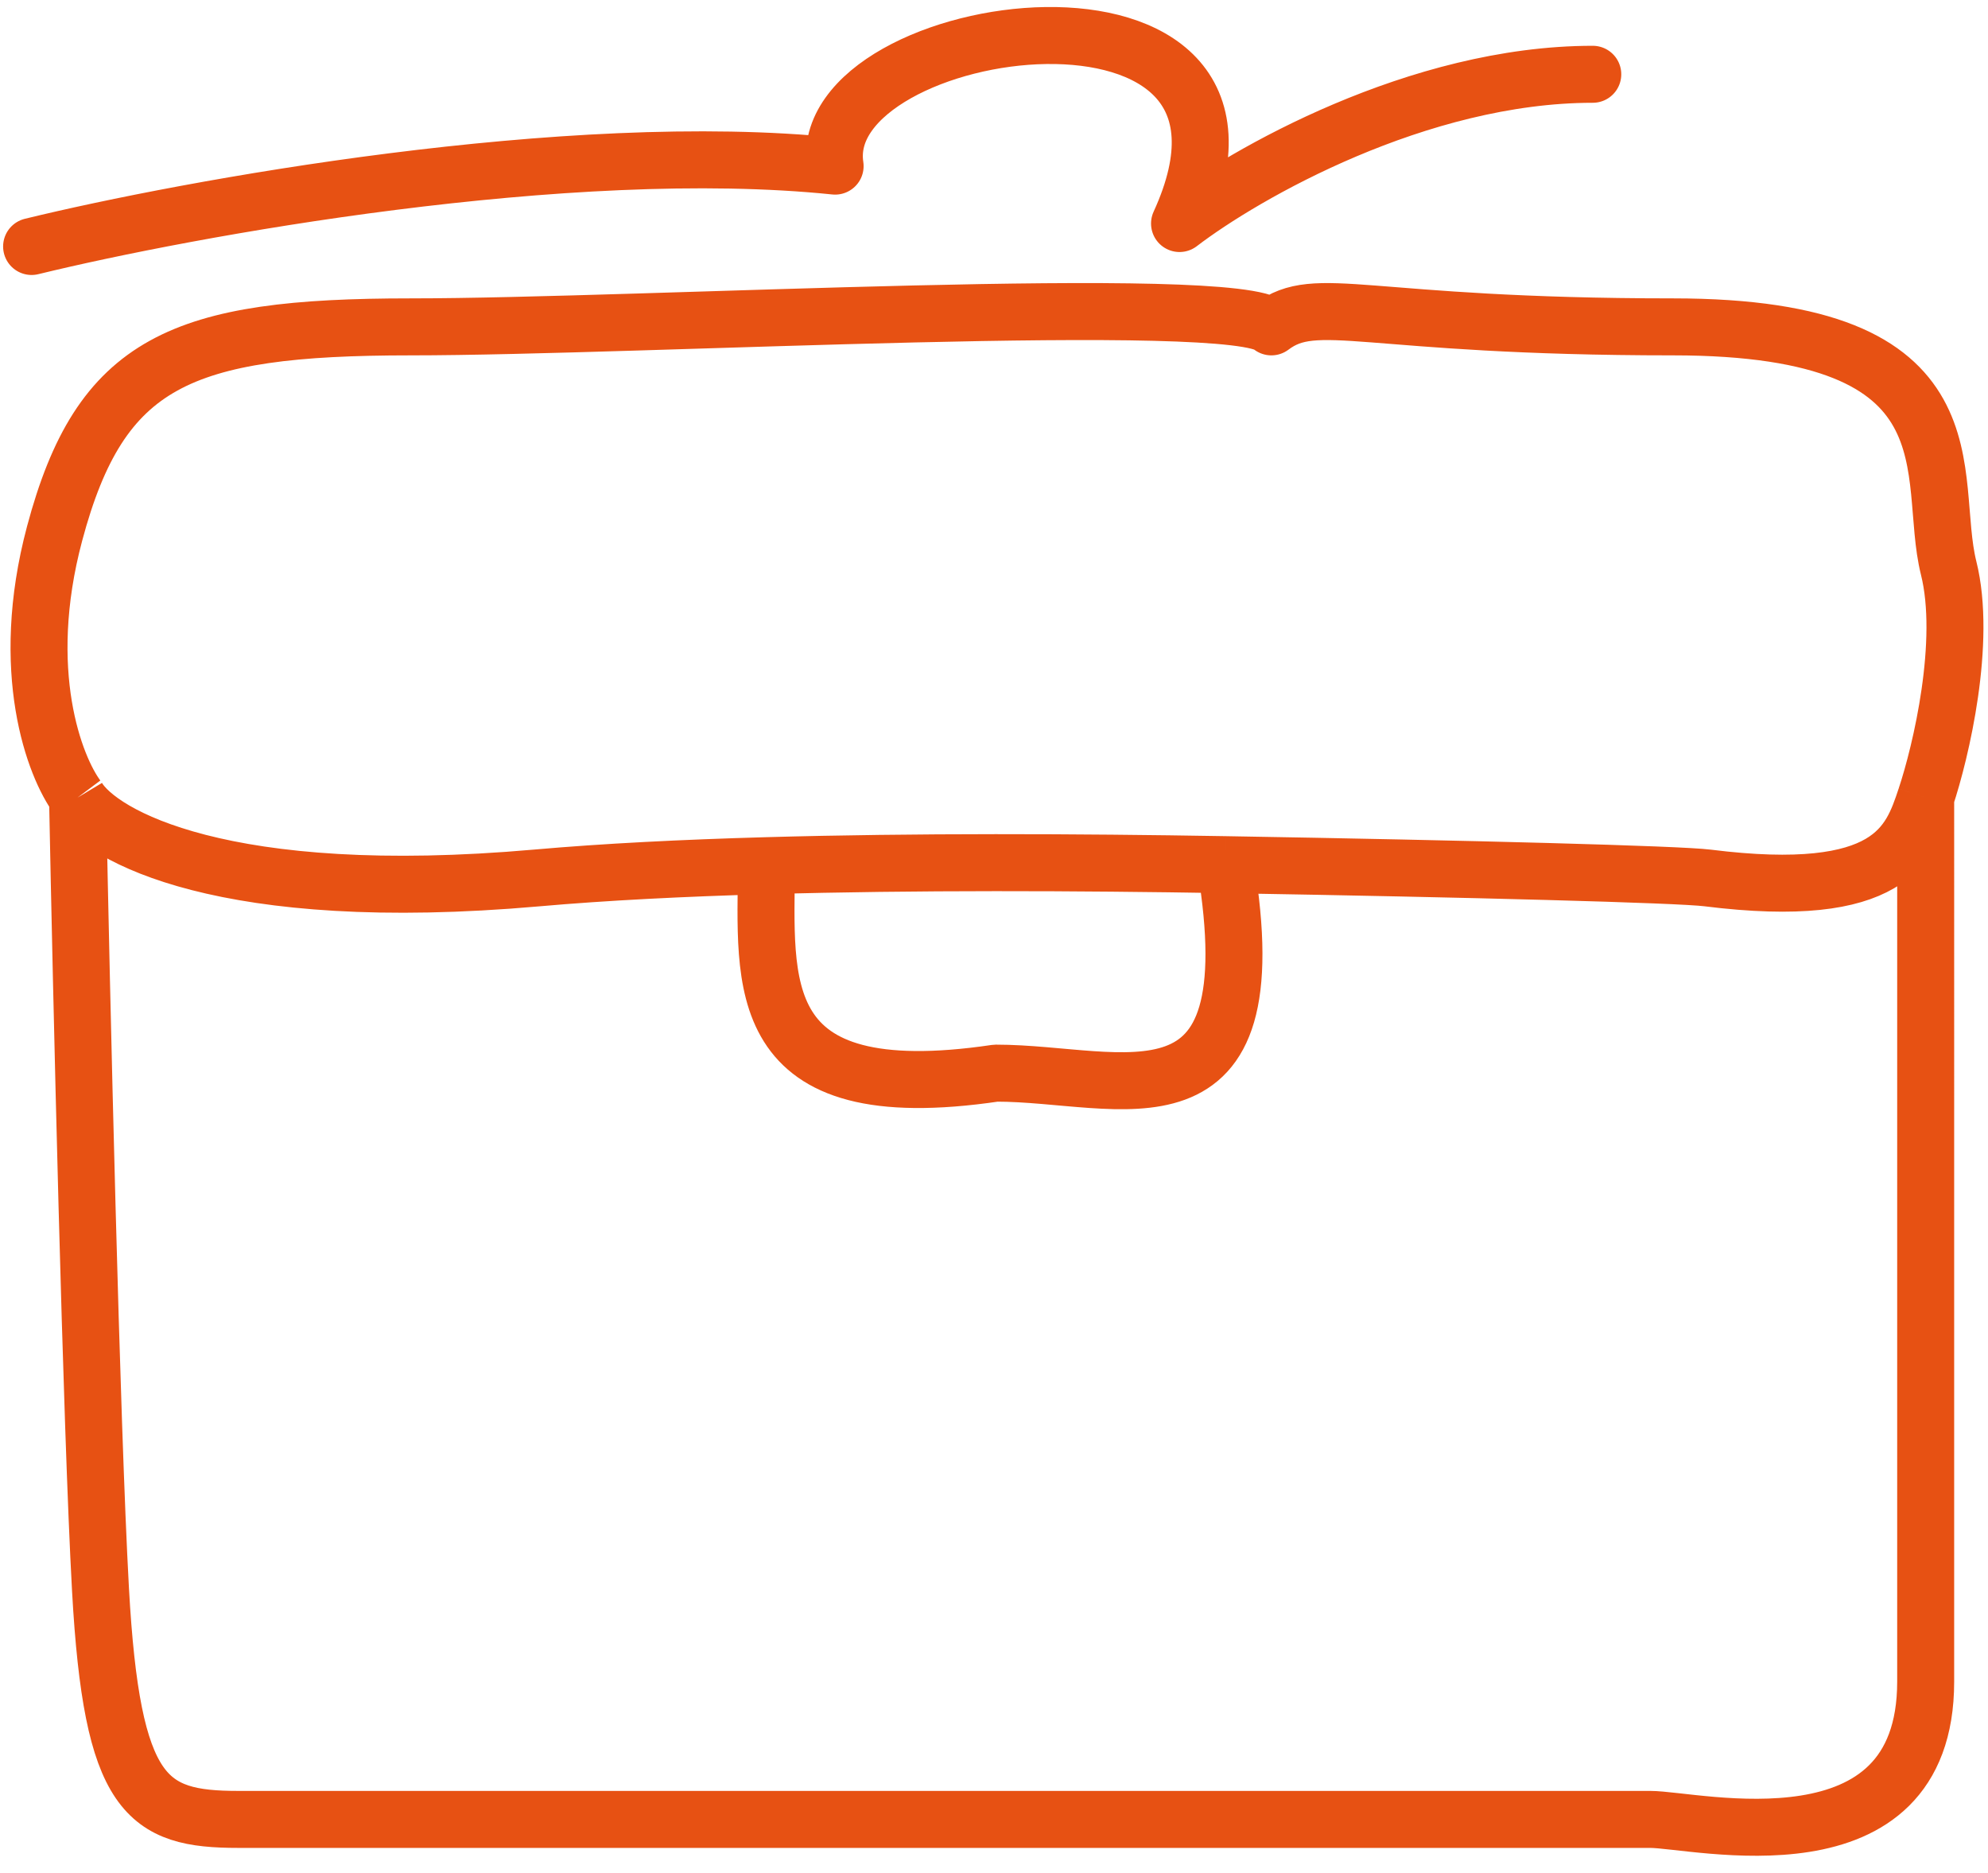
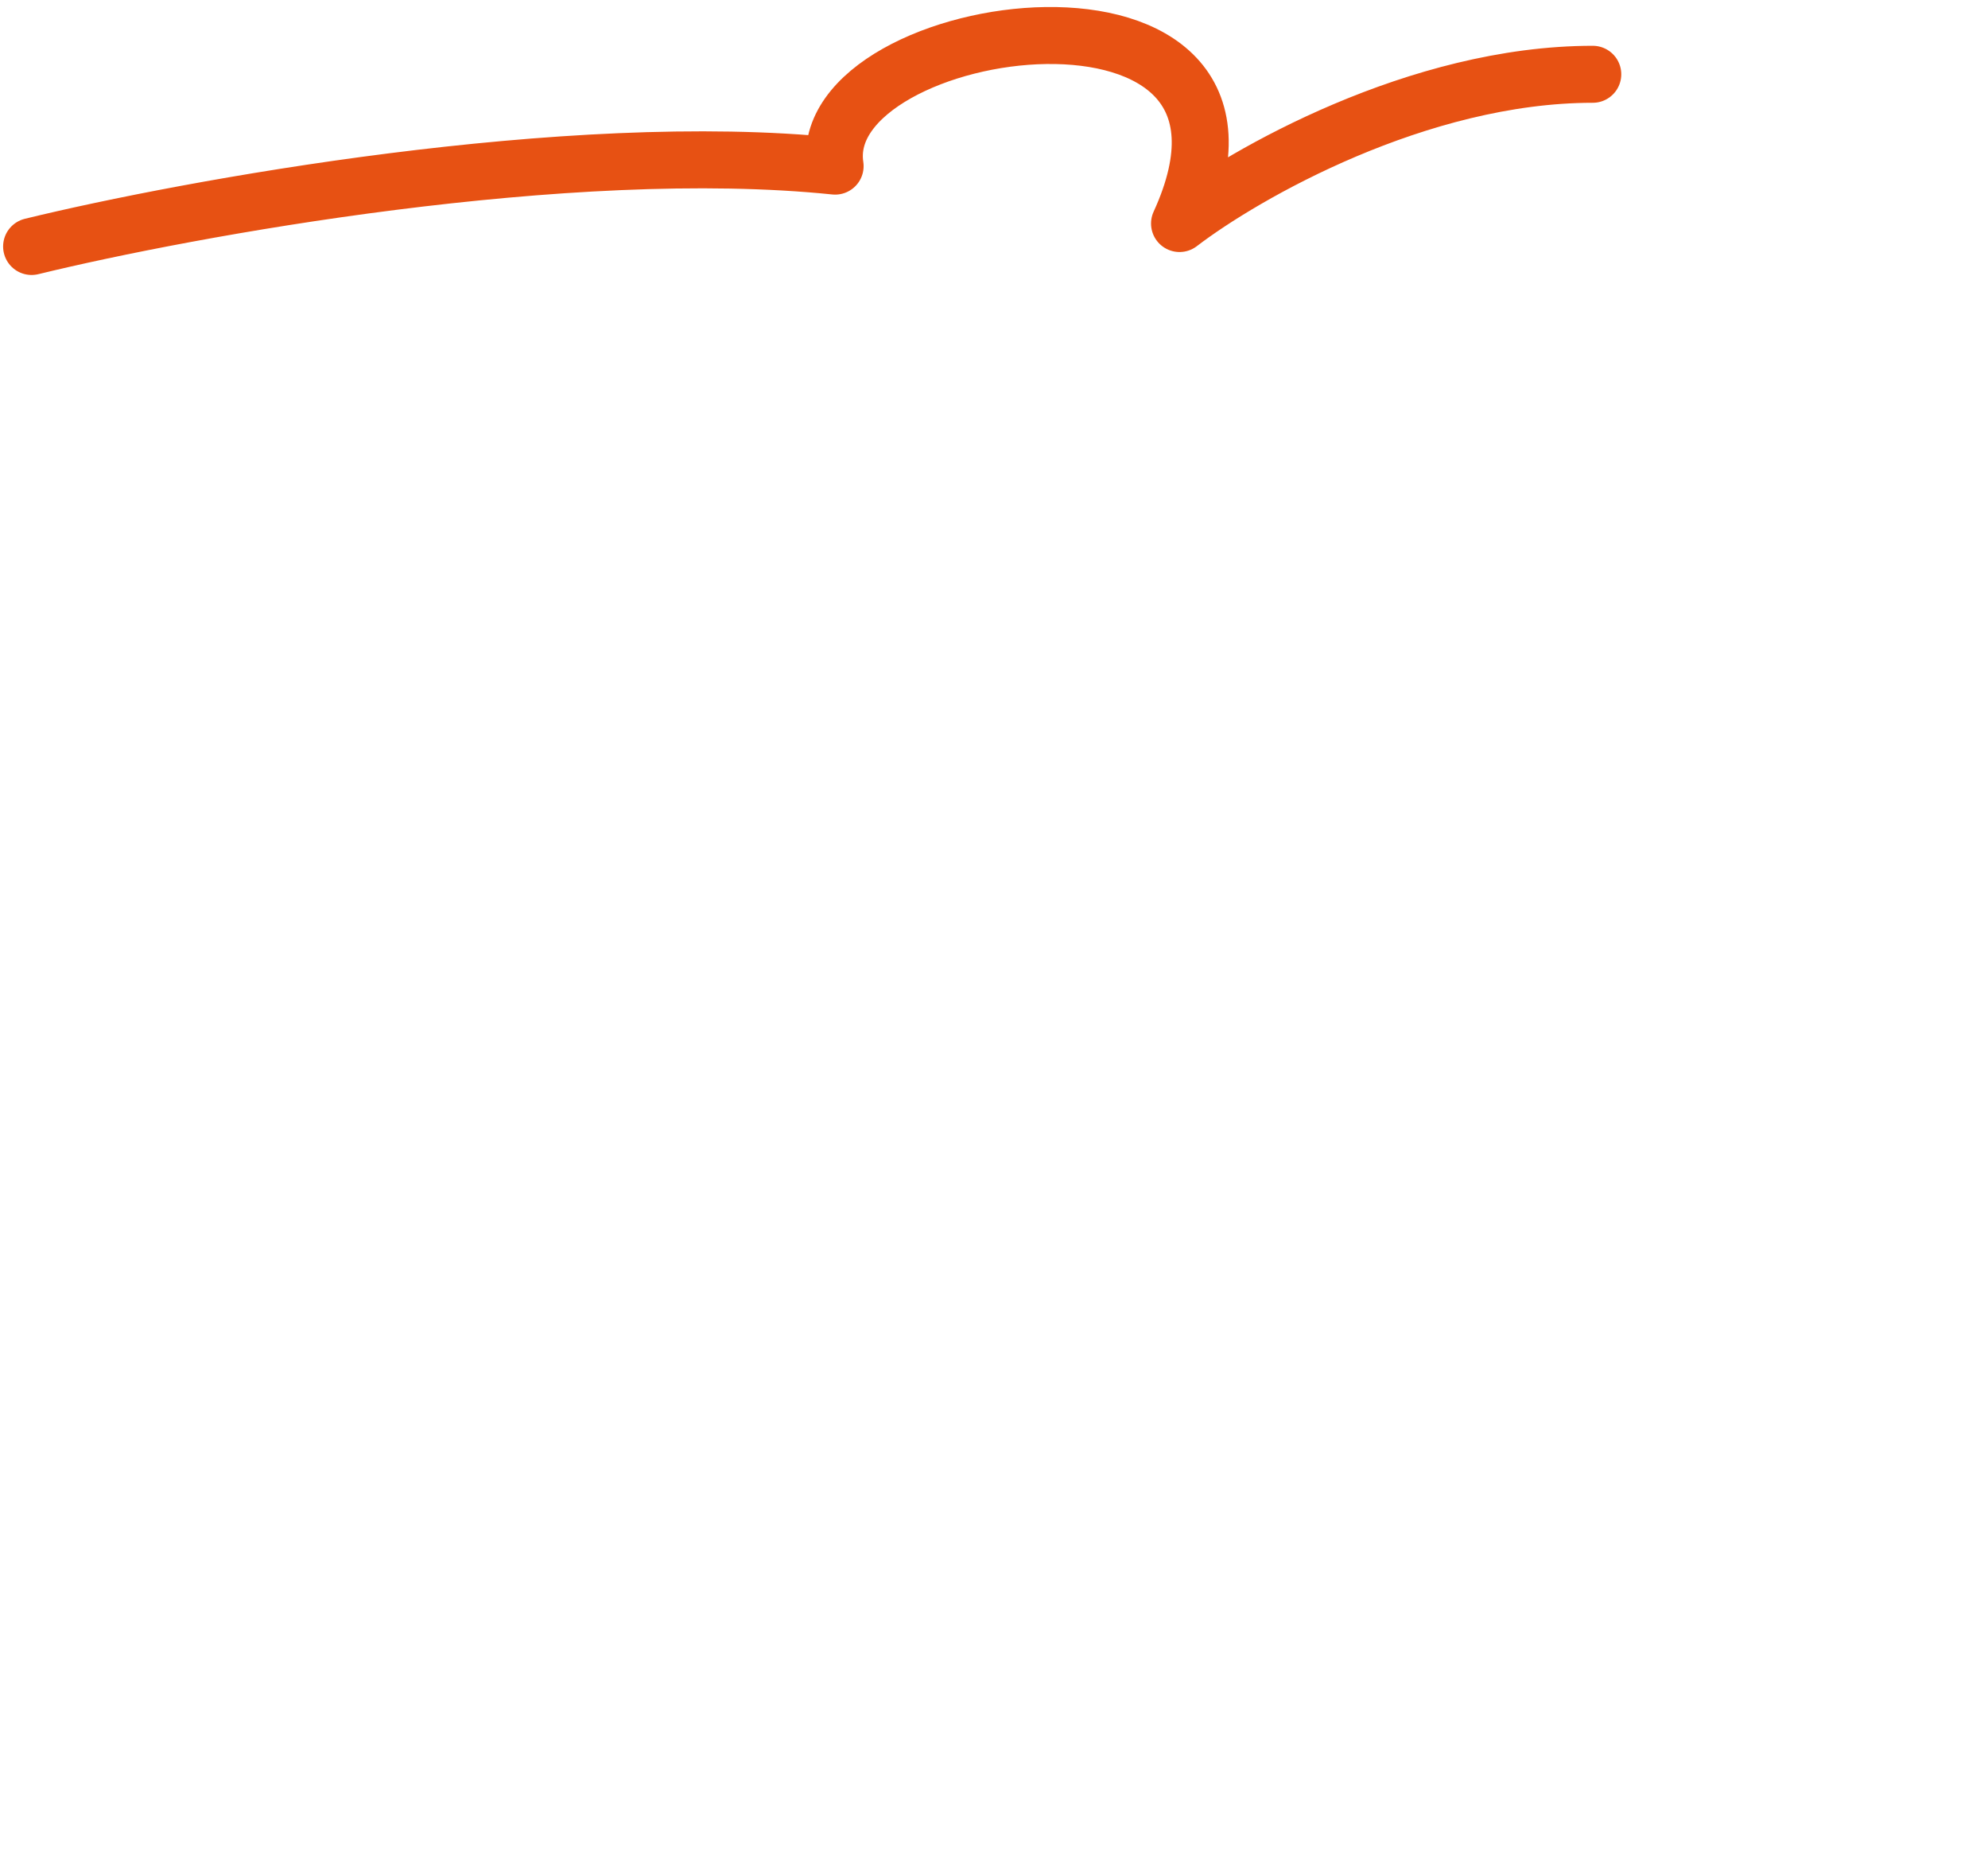
<svg xmlns="http://www.w3.org/2000/svg" width="86" height="81" fill="none">
-   <path stroke="#E75113" stroke-linejoin="round" stroke-width="2.465" d="M3.355 34.498c.165 8.442.596 27.114.993 34.264.497 8.939 1.986 9.932 5.959 9.932h61.079c1.986 0 11.918 2.483 11.918-5.959V34.498m-79.95 0c-.992-1.324-2.581-5.462-.992-11.42 1.986-7.45 5.462-8.94 15.394-8.94 9.931 0 35.753-1.49 37.243 0 1.986-1.489 3.973 0 17.38 0 13.408 0 10.925 6.456 11.918 10.429.795 3.178-.33 7.945-.993 9.931m-79.95 0c.994 1.656 6.357 4.668 19.864 3.476 2.948-.26 6.335-.43 9.932-.531m50.154-2.945c-.662 1.987-1.49 4.47-9.435 3.476-1.27-.158-10.199-.395-20.856-.575m-19.863.044c0 5-.795 10.562 9.931 8.973 5.462 0 11.918 2.98 9.932-9.017m-19.863.044c6.39-.182 13.442-.152 19.863-.044" />
  <path stroke="#E75113" stroke-linecap="round" stroke-linejoin="round" stroke-width="2.465" d="M1.367 10.661c6.787-1.655 23.24-4.668 34.76-3.476C35.136.73 56.488-2.25 51.026 9.668c2.814-2.152 10.329-6.455 17.877-6.455" />
</svg>